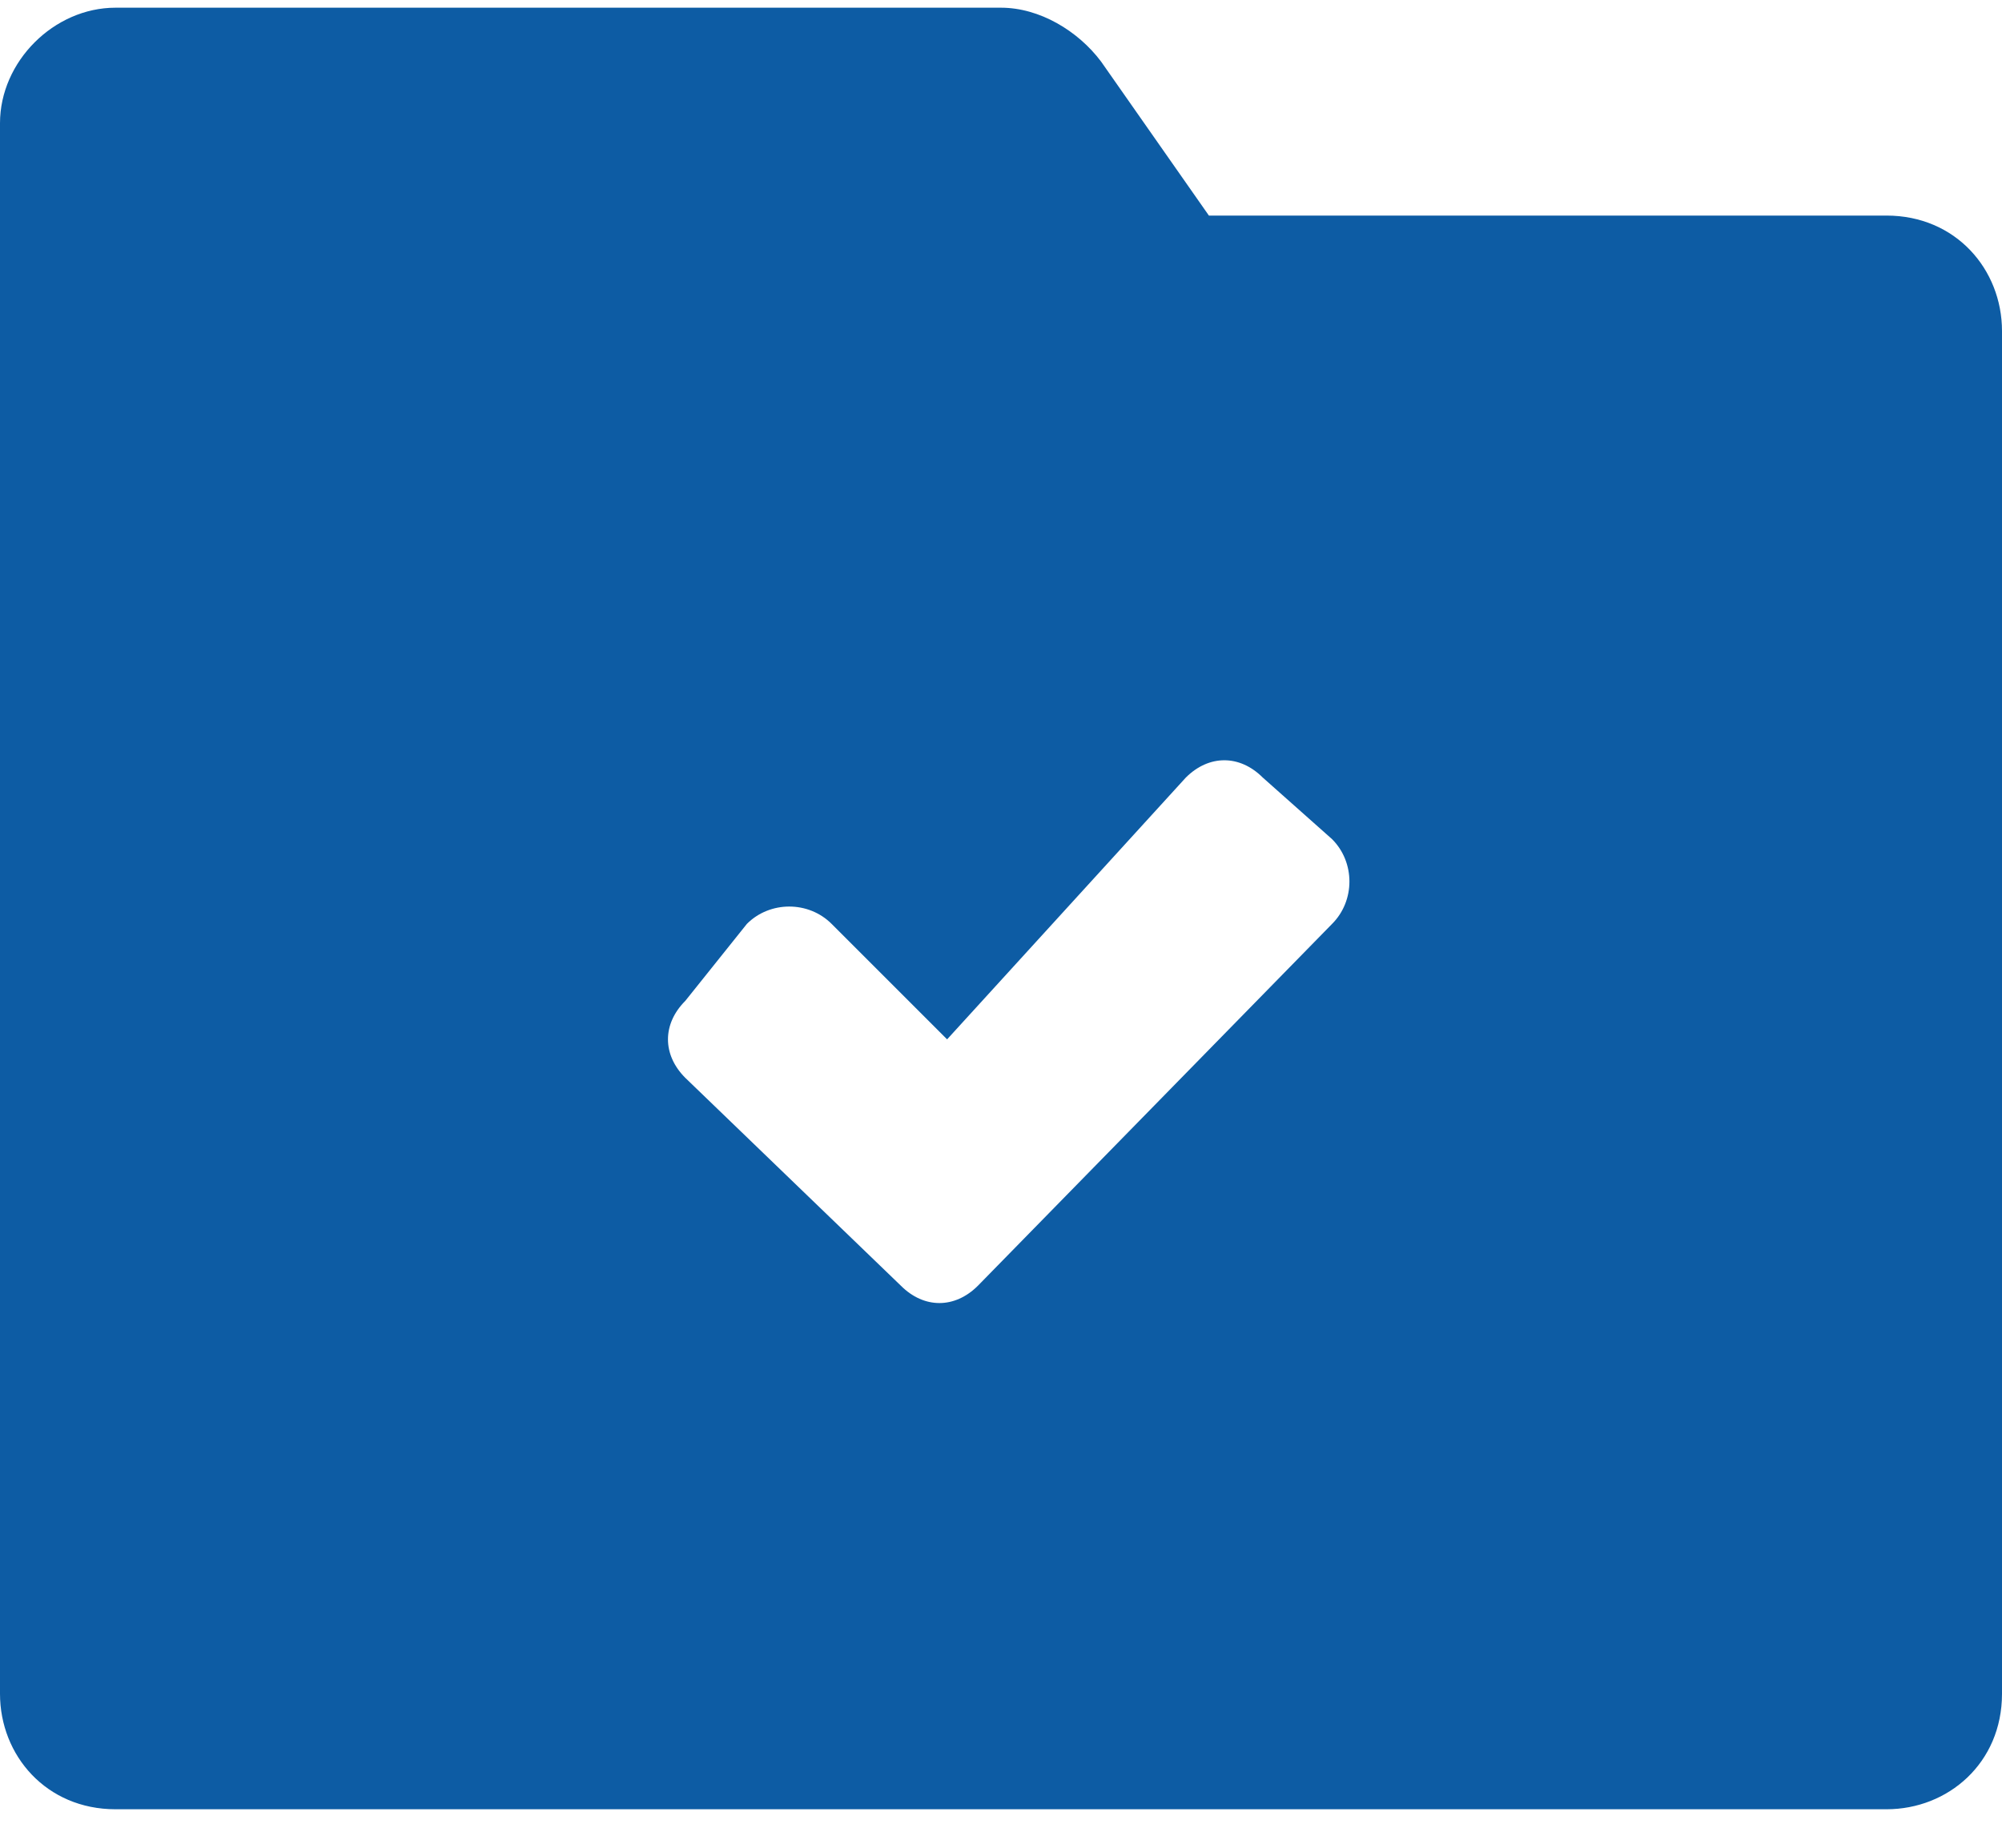
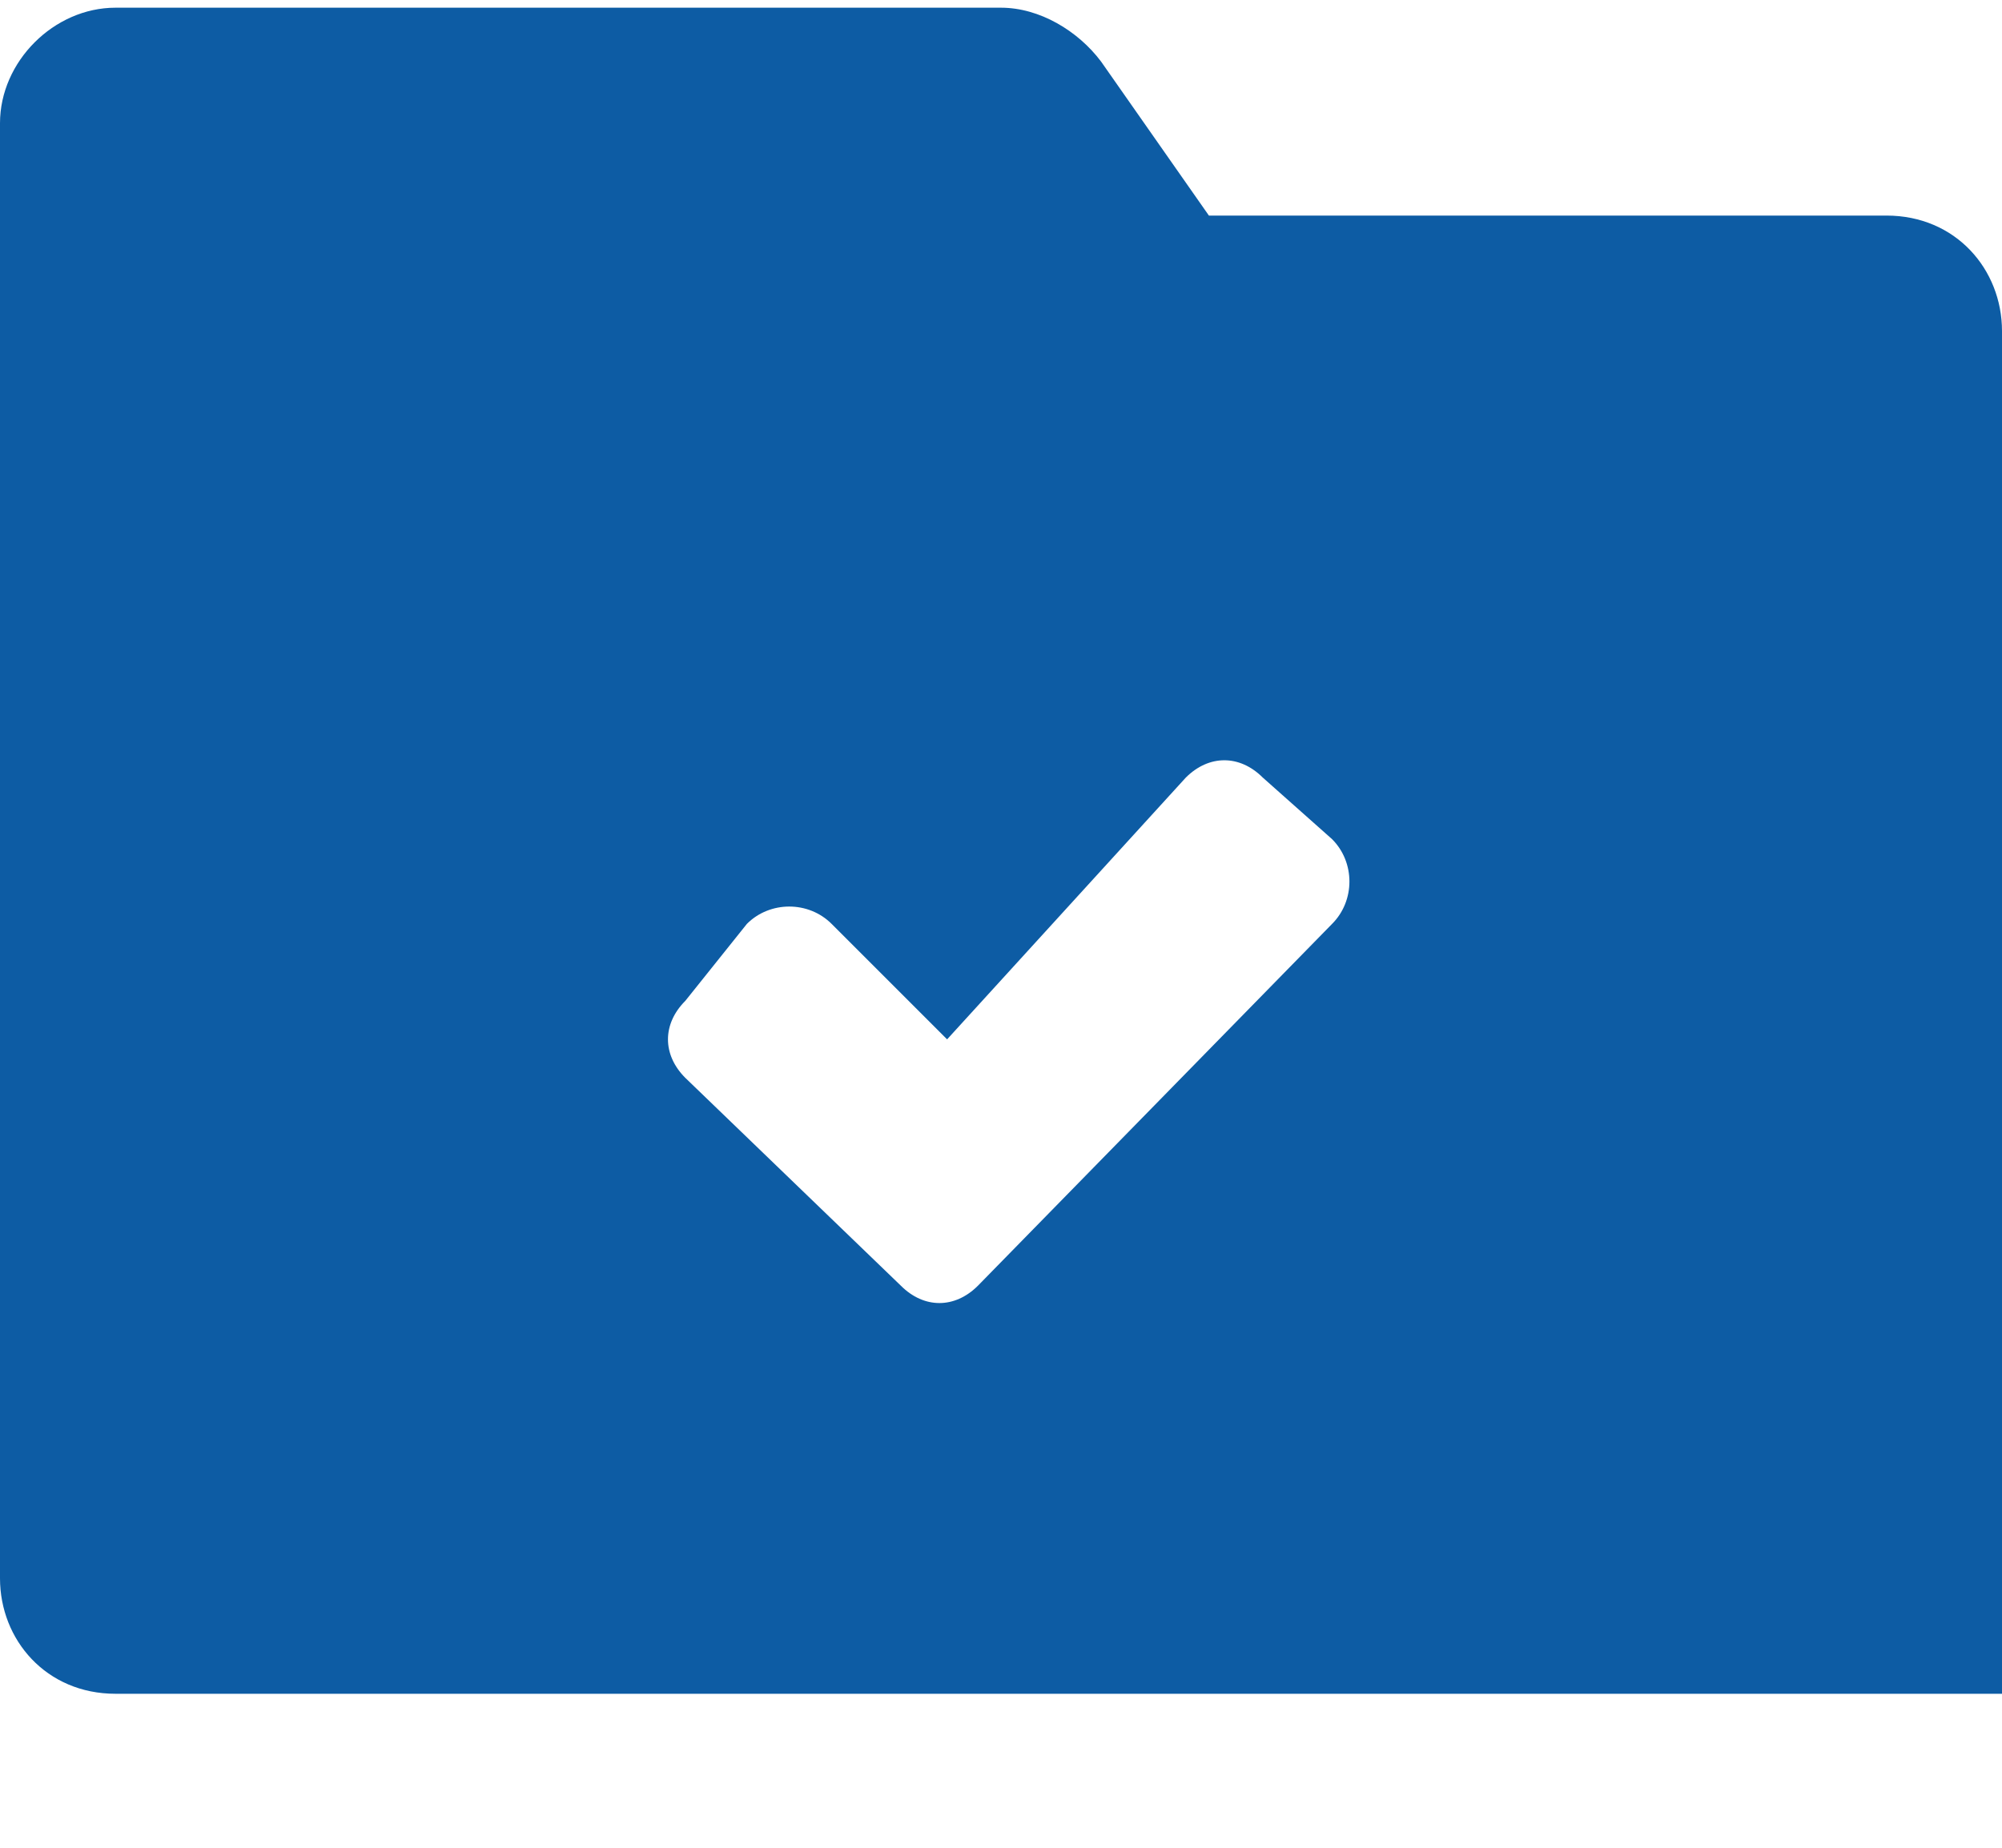
<svg xmlns="http://www.w3.org/2000/svg" version="1.1" id="Calque_1" x="0px" y="0px" viewBox="0 0 26 24" style="enable-background:new 0 0 26 24;" xml:space="preserve">
  <style type="text/css">
	.st0{fill-rule:evenodd;clip-rule:evenodd;fill:#0D5CA4;}
</style>
-   <path class="st0" d="M1.5,0.1H13c0.5,0,1,0.3,1.3,0.7l1.4,2h8.8c0.9,0,1.5,0.7,1.5,1.5v17.7c0,0.9-0.7,1.5-1.5,1.5H1.5  c-0.9,0-1.5-0.7-1.5-1.5V4.3c0-0.1,0-0.1,0-0.2C0,4.1,0,4,0,3.9V1.6C0,0.8,0.7,0.1,1.5,0.1z M15.4,10.1c0.3-0.3,0.7-0.3,1,0l0.9,0.8  c0.3,0.3,0.3,0.8,0,1.1l-4.6,4.7c-0.3,0.3-0.7,0.3-1,0l-2.8-2.7c-0.3-0.3-0.3-0.7,0-1l0.8-1c0.3-0.3,0.8-0.3,1.1,0l1.5,1.5  L15.4,10.1z" />
+   <path class="st0" d="M1.5,0.1H13c0.5,0,1,0.3,1.3,0.7l1.4,2h8.8c0.9,0,1.5,0.7,1.5,1.5v17.7H1.5  c-0.9,0-1.5-0.7-1.5-1.5V4.3c0-0.1,0-0.1,0-0.2C0,4.1,0,4,0,3.9V1.6C0,0.8,0.7,0.1,1.5,0.1z M15.4,10.1c0.3-0.3,0.7-0.3,1,0l0.9,0.8  c0.3,0.3,0.3,0.8,0,1.1l-4.6,4.7c-0.3,0.3-0.7,0.3-1,0l-2.8-2.7c-0.3-0.3-0.3-0.7,0-1l0.8-1c0.3-0.3,0.8-0.3,1.1,0l1.5,1.5  L15.4,10.1z" />
</svg>